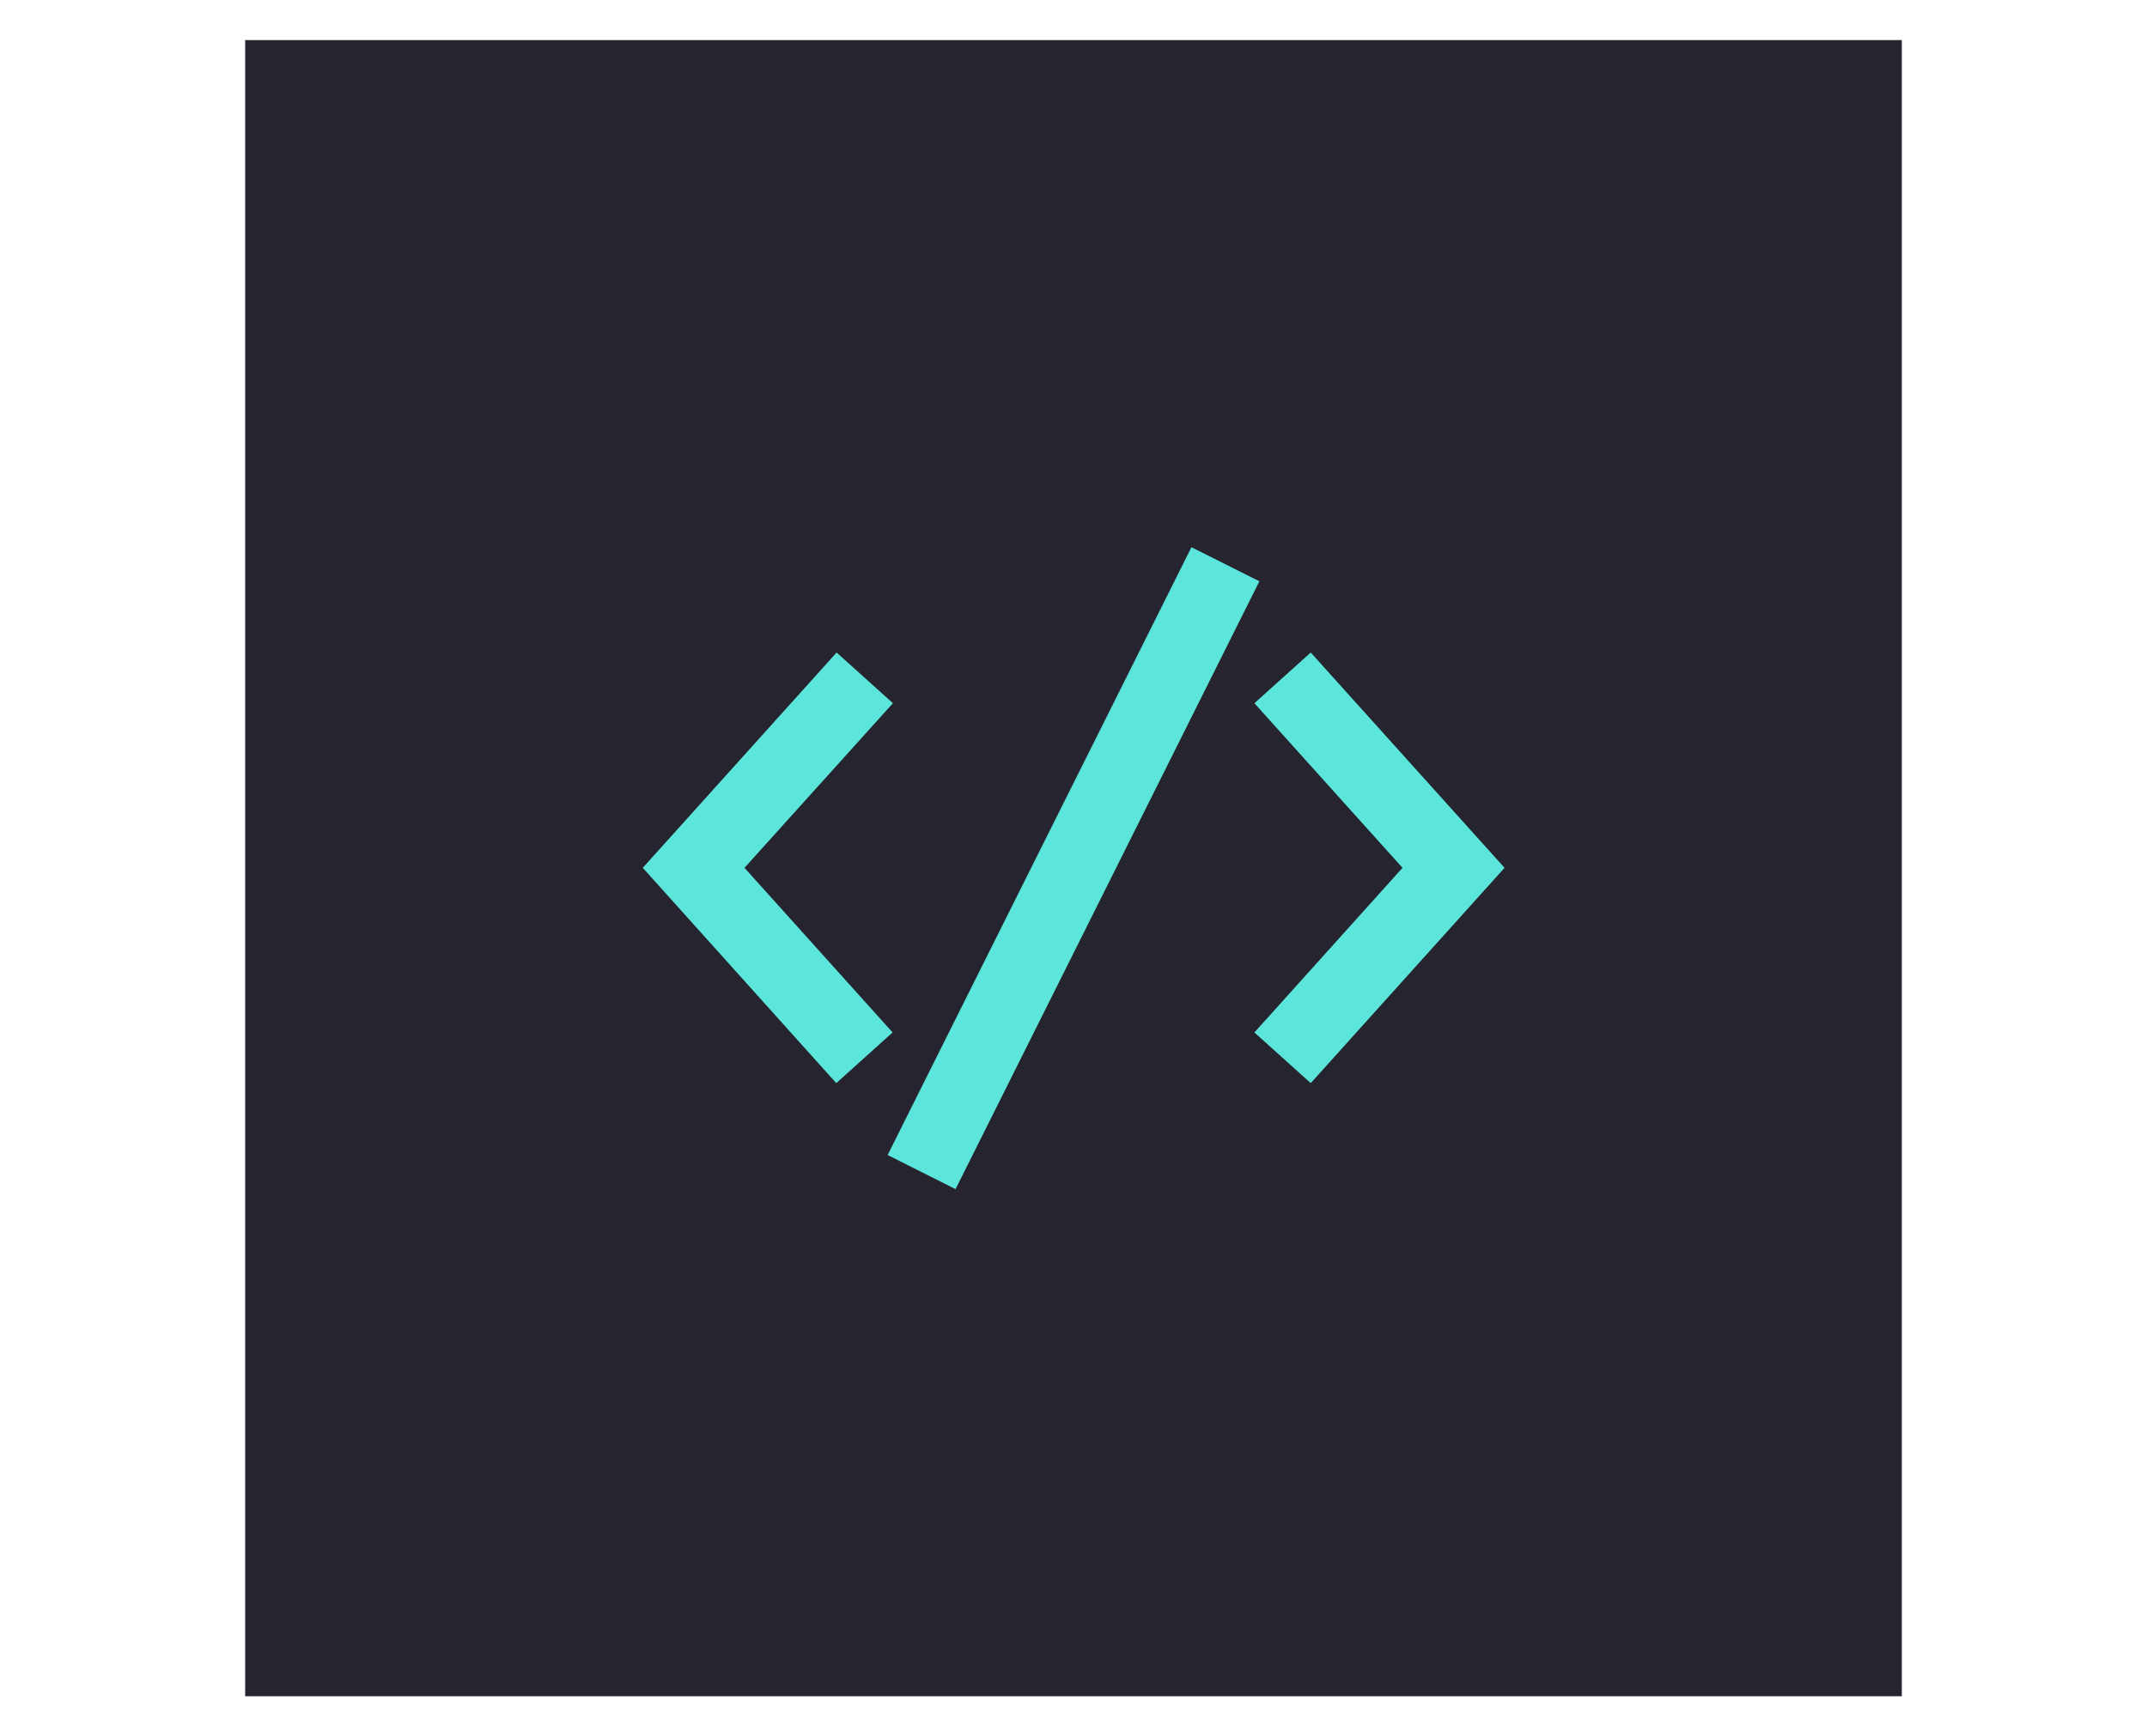
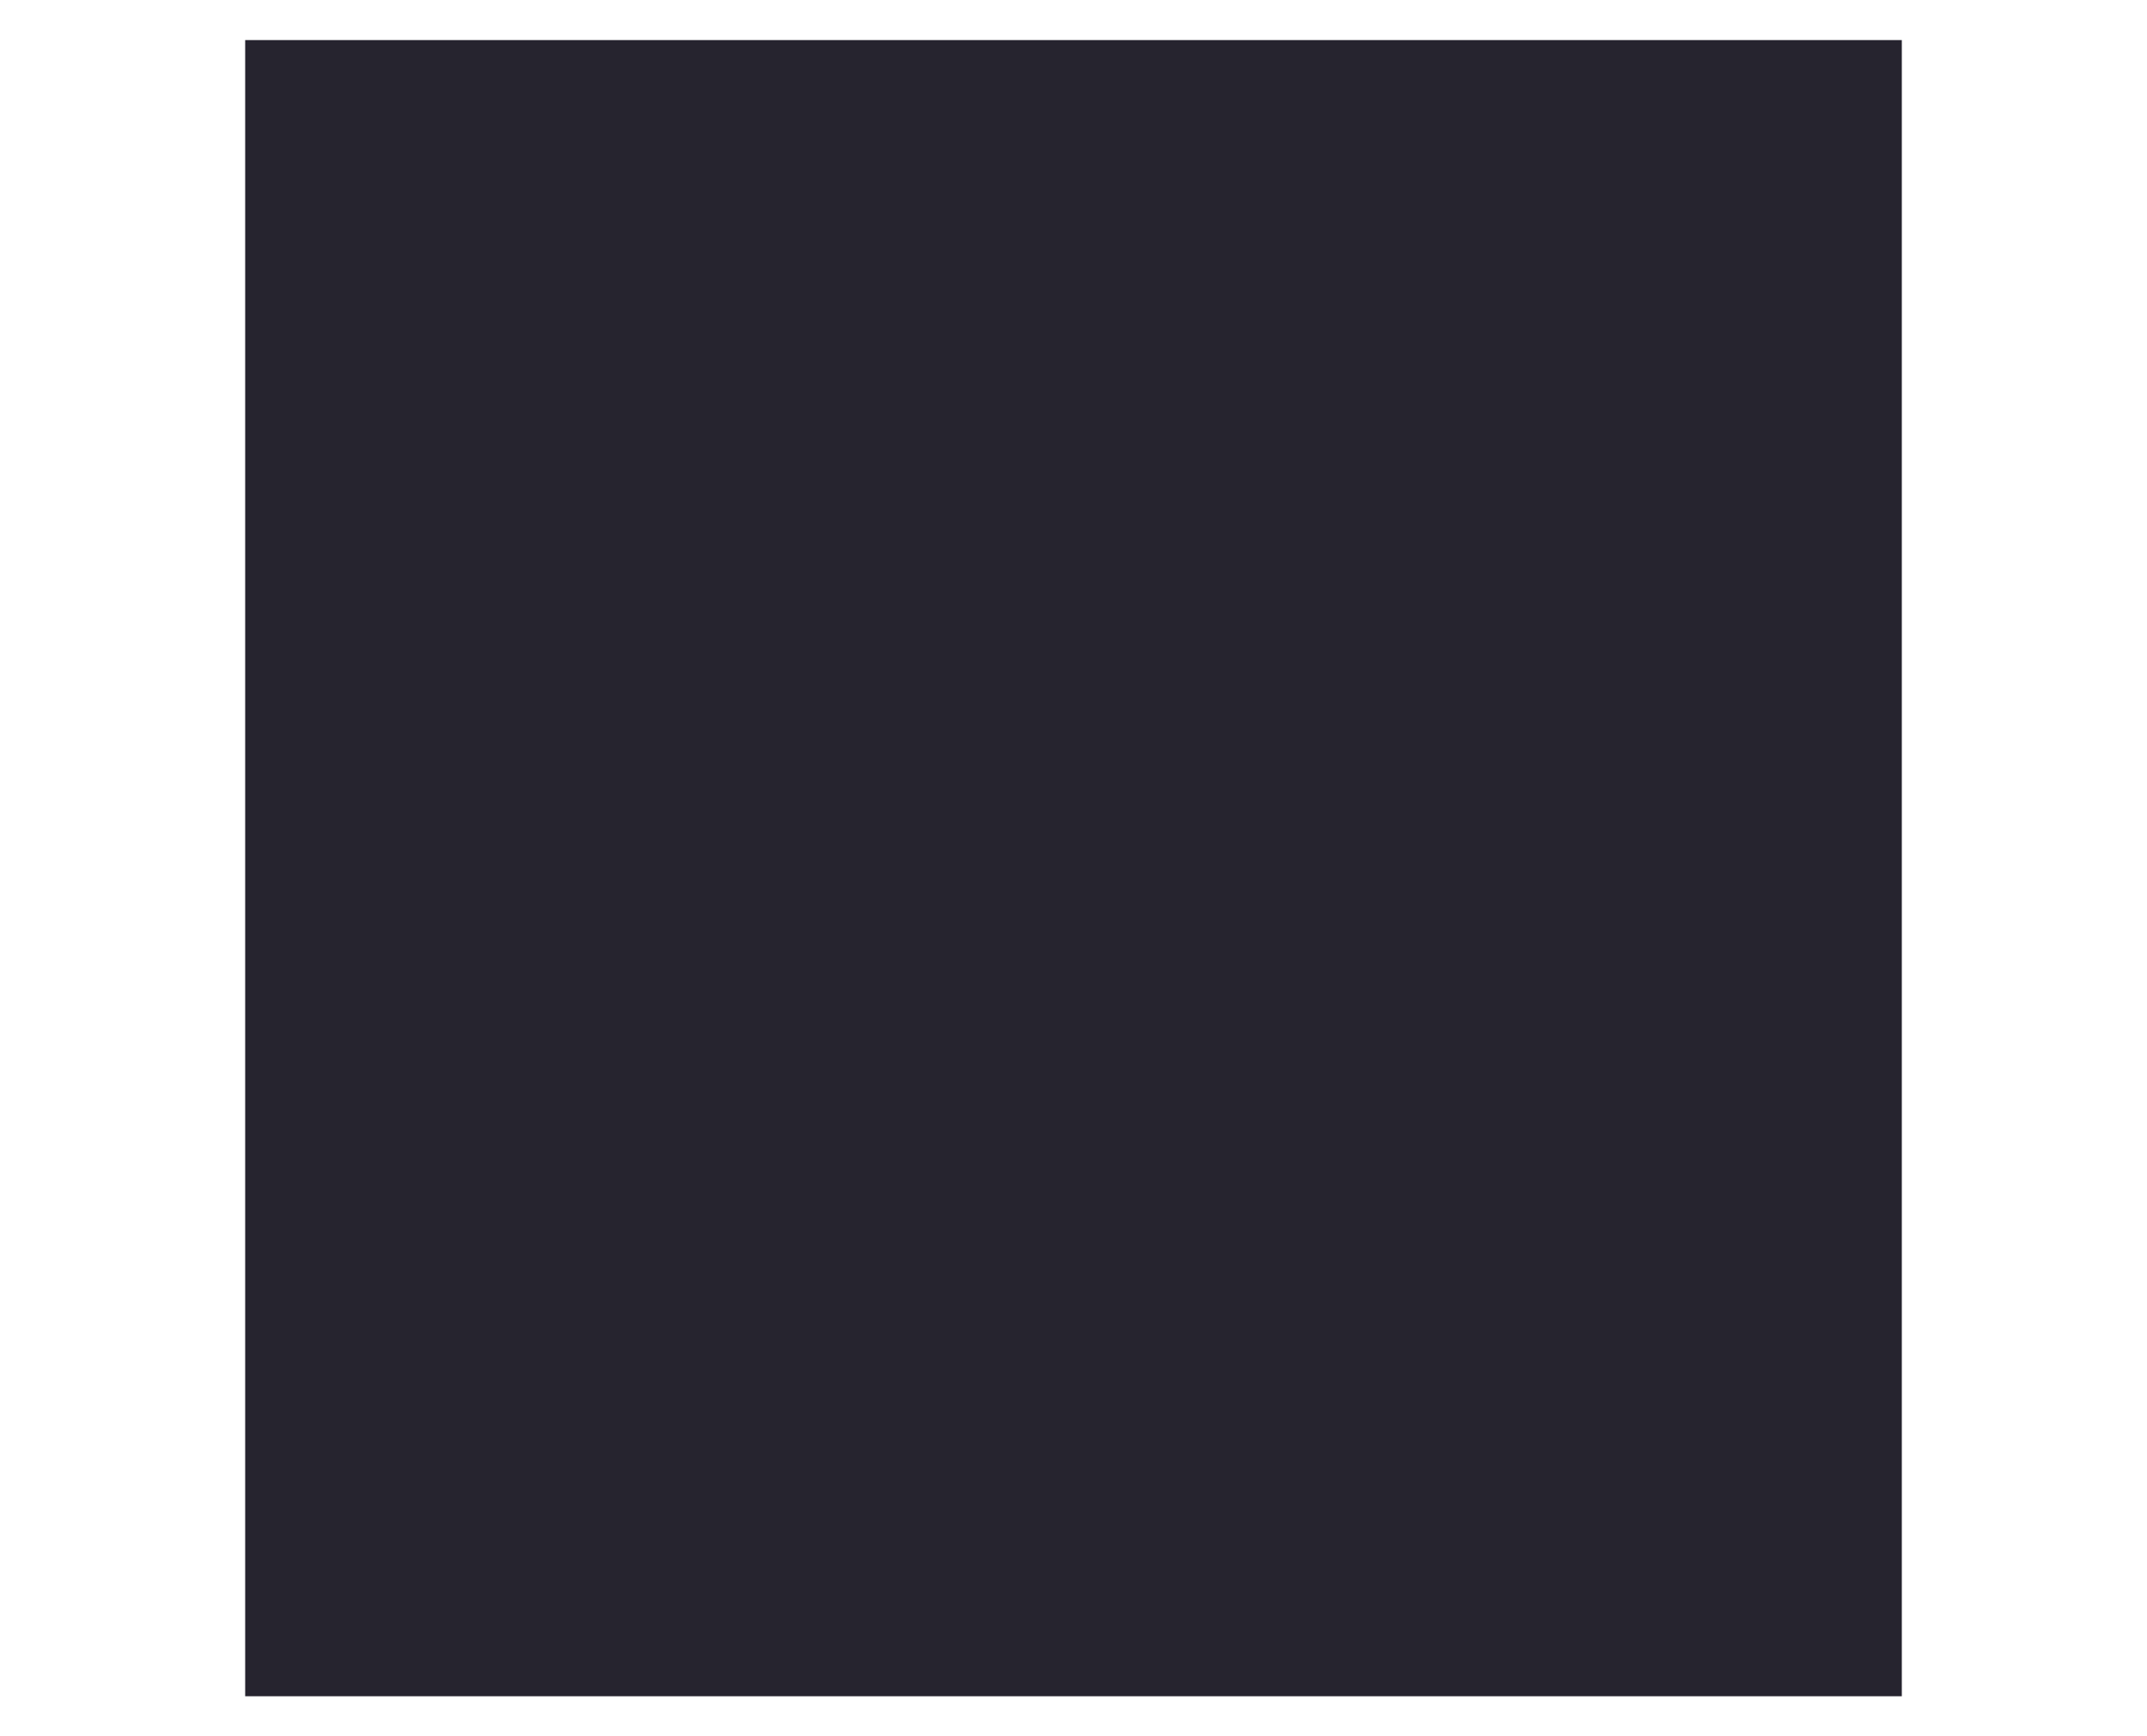
<svg xmlns="http://www.w3.org/2000/svg" xmlns:xlink="http://www.w3.org/1999/xlink" version="1.1" id="Layer_1" x="0px" y="0px" viewBox="0 0 648 524.1" style="enable-background:new 0 0 648 524.1;" xml:space="preserve">
  <rect x="74" y="12.1" style="fill:#26242F;" width="500" height="500" />
  <g>
    <defs>
-       <rect id="SVGID_1_" x="186.4" y="124.5" width="275.2" height="275.2" />
-     </defs>
+       </defs>
    <clipPath id="SVGID_00000116226844388511899650000008133443006829631385_">
      <use xlink:href="#SVGID_1_" style="overflow:visible;" />
    </clipPath>
    <g style="clip-path:url(#SVGID_00000116226844388511899650000008133443006829631385_);">
-       <path style="fill:#5CE6DB;" d="M252.4,327L194,262l58.5-65l17,15.3L224.7,262l44.7,49.7L252.4,327z" />
      <path style="fill:#5CE6DB;" d="M395.6,327l-17-15.3l44.7-49.7l-44.7-49.7l17-15.3l58.5,65L395.6,327z" />
      <path style="fill:#5CE6DB;" d="M359.6,165.2l-91.7,183.5l20.5,10.3l91.7-183.5L359.6,165.2z" />
    </g>
  </g>
</svg>